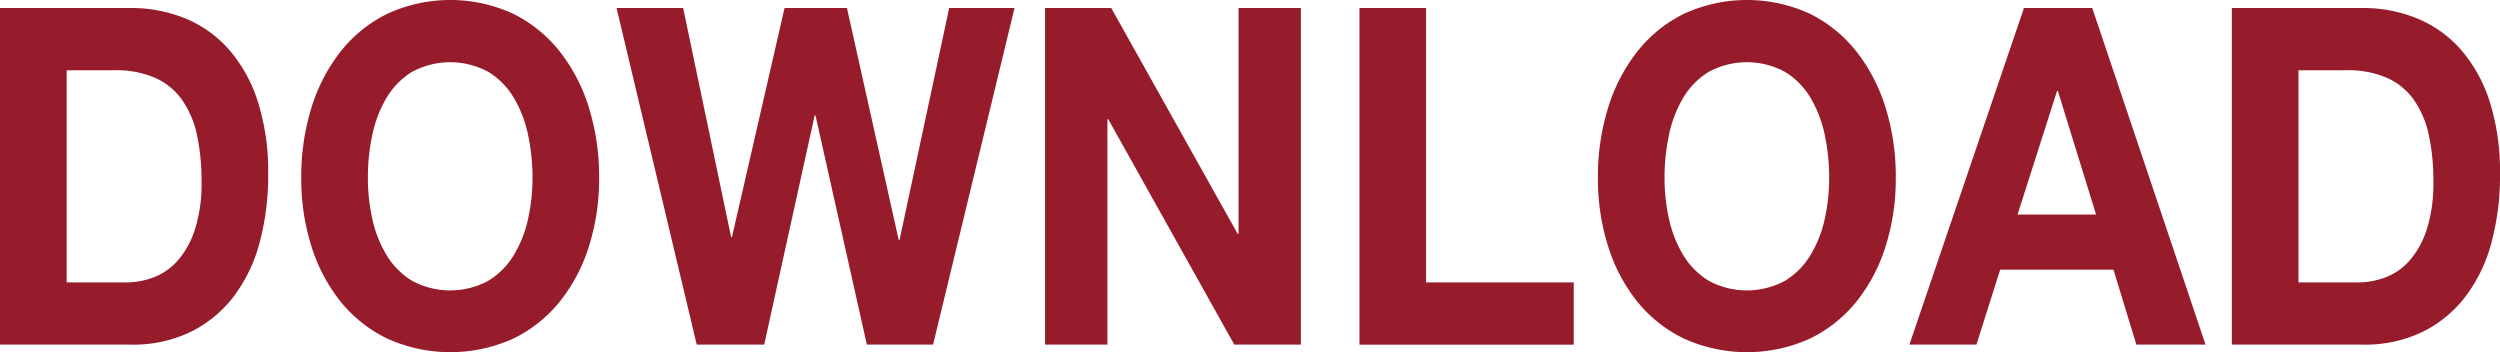
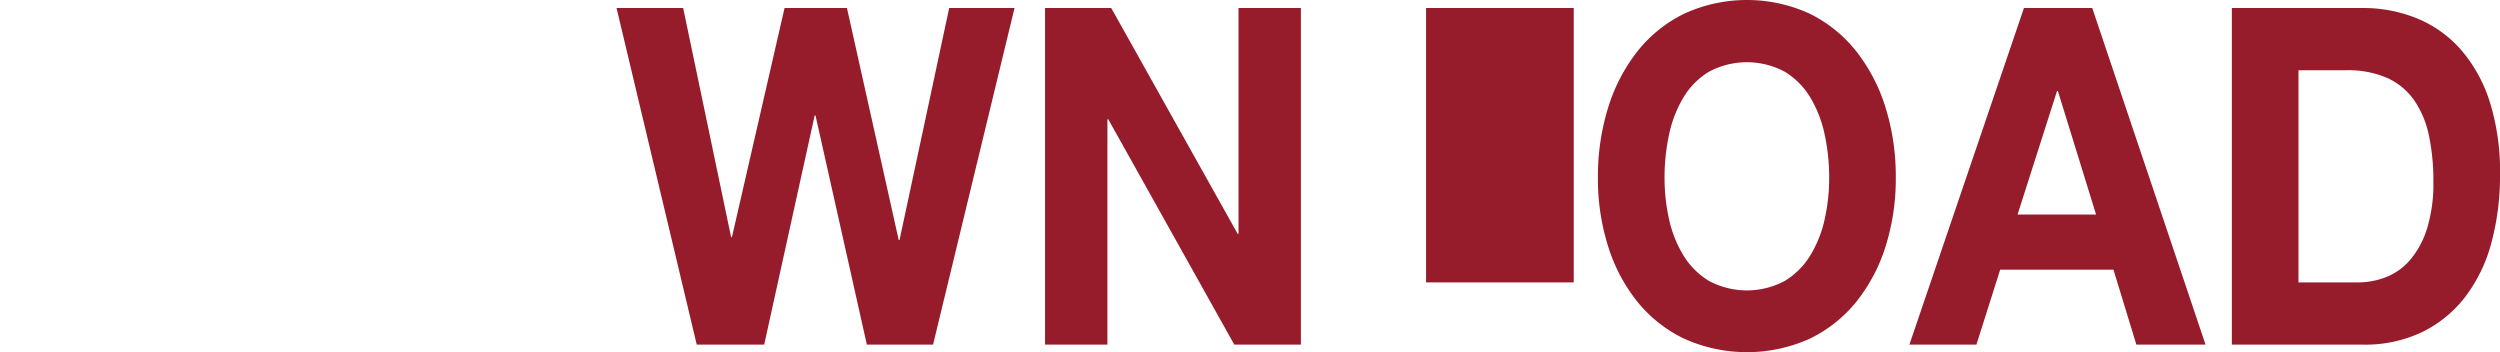
<svg xmlns="http://www.w3.org/2000/svg" width="371.548" height="52.34" viewBox="0 0 371.548 52.34">
  <g id="グループ_1857" data-name="グループ 1857" transform="translate(-1533.238 -1425.34)">
-     <path id="パス_3061" data-name="パス 3061" d="M1552.66,1429.676a21.128,21.128,0,0,1,8.1,1.542,17.508,17.508,0,0,1,6.5,4.624,21.854,21.854,0,0,1,4.288,7.708,34.351,34.351,0,0,1,1.545,10.86,38.256,38.256,0,0,1-1.261,10.089,23.106,23.106,0,0,1-3.815,7.987,18.177,18.177,0,0,1-6.369,5.29,19.7,19.7,0,0,1-8.986,1.927h-19.422v-50.028Zm-.693,40.779a11.553,11.553,0,0,0,4.162-.771,9.107,9.107,0,0,0,3.594-2.557,13.193,13.193,0,0,0,2.522-4.66,22.589,22.589,0,0,0,.946-7.007,32.28,32.28,0,0,0-.662-6.832,14.354,14.354,0,0,0-2.176-5.22,9.821,9.821,0,0,0-4-3.328,14.571,14.571,0,0,0-6.148-1.156h-7.063v31.53Z" transform="translate(0 -3.145)" fill="#961c2b" />
-     <path id="パス_3062" data-name="パス 3062" d="M1697.746,1441.35a25.778,25.778,0,0,1,4.351-8.373,20.137,20.137,0,0,1,6.968-5.606,22.378,22.378,0,0,1,18.634,0,20.229,20.229,0,0,1,6.937,5.606,25.78,25.78,0,0,1,4.351,8.373,34.425,34.425,0,0,1,1.514,10.405,33.259,33.259,0,0,1-1.514,10.195,25.06,25.06,0,0,1-4.351,8.233,20.191,20.191,0,0,1-6.937,5.5,22.734,22.734,0,0,1-18.634,0,20.1,20.1,0,0,1-6.968-5.5,25.058,25.058,0,0,1-4.351-8.233,33.267,33.267,0,0,1-1.514-10.195A34.433,34.433,0,0,1,1697.746,1441.35Zm9.049,16.536a17.514,17.514,0,0,0,2.112,5.36,11.321,11.321,0,0,0,3.784,3.818,11.93,11.93,0,0,0,11.351,0,11.338,11.338,0,0,0,3.783-3.818,17.539,17.539,0,0,0,2.113-5.36,28.159,28.159,0,0,0,.662-6.131,30.292,30.292,0,0,0-.662-6.376,17.927,17.927,0,0,0-2.113-5.5,11.248,11.248,0,0,0-3.783-3.854,11.931,11.931,0,0,0-11.351,0,11.231,11.231,0,0,0-3.784,3.854,17.9,17.9,0,0,0-2.112,5.5,30.268,30.268,0,0,0-.662,6.376A28.137,28.137,0,0,0,1706.795,1457.886Z" transform="translate(-118.222 0)" fill="#961c2b" />
    <path id="パス_3063" data-name="パス 3063" d="M1904.008,1479.7l-7.63-34.052h-.126l-7.5,34.052h-10.027l-11.918-50.028h9.9l7.126,34.052h.126l7.82-34.052h9.27l7.693,34.473h.126l7.378-34.473h9.711l-12.107,50.028Z" transform="translate(-241.939 -3.145)" fill="#961c2b" />
    <path id="パス_3064" data-name="パス 3064" d="M2108.5,1429.676l18.792,33.562h.126v-33.562h9.27V1479.7h-9.9l-18.729-33.492h-.126V1479.7h-9.27v-50.028Z" transform="translate(-410.112 -3.145)" fill="#961c2b" />
-     <path id="パス_3065" data-name="パス 3065" d="M2278.677,1429.676v40.779h21.945v9.249h-31.845v-50.028Z" transform="translate(-533.496 -3.145)" fill="#961c2b" />
+     <path id="パス_3065" data-name="パス 3065" d="M2278.677,1429.676v40.779h21.945v9.249v-50.028Z" transform="translate(-533.496 -3.145)" fill="#961c2b" />
    <path id="パス_3066" data-name="パス 3066" d="M2399.306,1441.35a25.777,25.777,0,0,1,4.351-8.373,20.135,20.135,0,0,1,6.968-5.606,22.378,22.378,0,0,1,18.634,0,20.231,20.231,0,0,1,6.937,5.606,25.787,25.787,0,0,1,4.351,8.373,34.433,34.433,0,0,1,1.513,10.405,33.267,33.267,0,0,1-1.513,10.195,25.066,25.066,0,0,1-4.351,8.233,20.194,20.194,0,0,1-6.937,5.5,22.734,22.734,0,0,1-18.634,0,20.1,20.1,0,0,1-6.968-5.5,25.057,25.057,0,0,1-4.351-8.233,33.267,33.267,0,0,1-1.514-10.195A34.433,34.433,0,0,1,2399.306,1441.35Zm9.049,16.536a17.518,17.518,0,0,0,2.113,5.36,11.32,11.32,0,0,0,3.784,3.818,11.929,11.929,0,0,0,11.351,0,11.343,11.343,0,0,0,3.784-3.818,17.548,17.548,0,0,0,2.112-5.36,28.159,28.159,0,0,0,.662-6.131,30.292,30.292,0,0,0-.662-6.376,17.935,17.935,0,0,0-2.112-5.5,11.253,11.253,0,0,0-3.784-3.854,11.93,11.93,0,0,0-11.351,0,11.231,11.231,0,0,0-3.784,3.854,17.9,17.9,0,0,0-2.113,5.5,30.292,30.292,0,0,0-.662,6.376A28.159,28.159,0,0,0,2408.354,1457.886Z" transform="translate(-627.072 0)" fill="#961c2b" />
    <path id="パス_3067" data-name="パス 3067" d="M2593.476,1429.676l16.837,50.028h-10.279l-3.405-11.141h-16.837l-3.531,11.141H2566.3l17.026-50.028Zm.568,30.689-5.676-18.358h-.126l-5.865,18.358Z" transform="translate(-749.29 -3.145)" fill="#961c2b" />
    <path id="パス_3068" data-name="パス 3068" d="M2760.192,1429.676a21.127,21.127,0,0,1,8.1,1.542,17.508,17.508,0,0,1,6.5,4.624,21.848,21.848,0,0,1,4.288,7.708,34.344,34.344,0,0,1,1.545,10.86,38.266,38.266,0,0,1-1.261,10.089,23.111,23.111,0,0,1-3.815,7.987,18.176,18.176,0,0,1-6.369,5.29,19.694,19.694,0,0,1-8.986,1.927H2740.77v-50.028Zm-.694,40.779a11.555,11.555,0,0,0,4.162-.771,9.108,9.108,0,0,0,3.594-2.557,13.189,13.189,0,0,0,2.522-4.66,22.59,22.59,0,0,0,.946-7.007,32.265,32.265,0,0,0-.662-6.832,14.358,14.358,0,0,0-2.176-5.22,9.82,9.82,0,0,0-4-3.328,14.573,14.573,0,0,0-6.148-1.156h-7.062v31.53Z" transform="translate(-875.838 -3.145)" fill="#961c2b" />
  </g>
</svg>